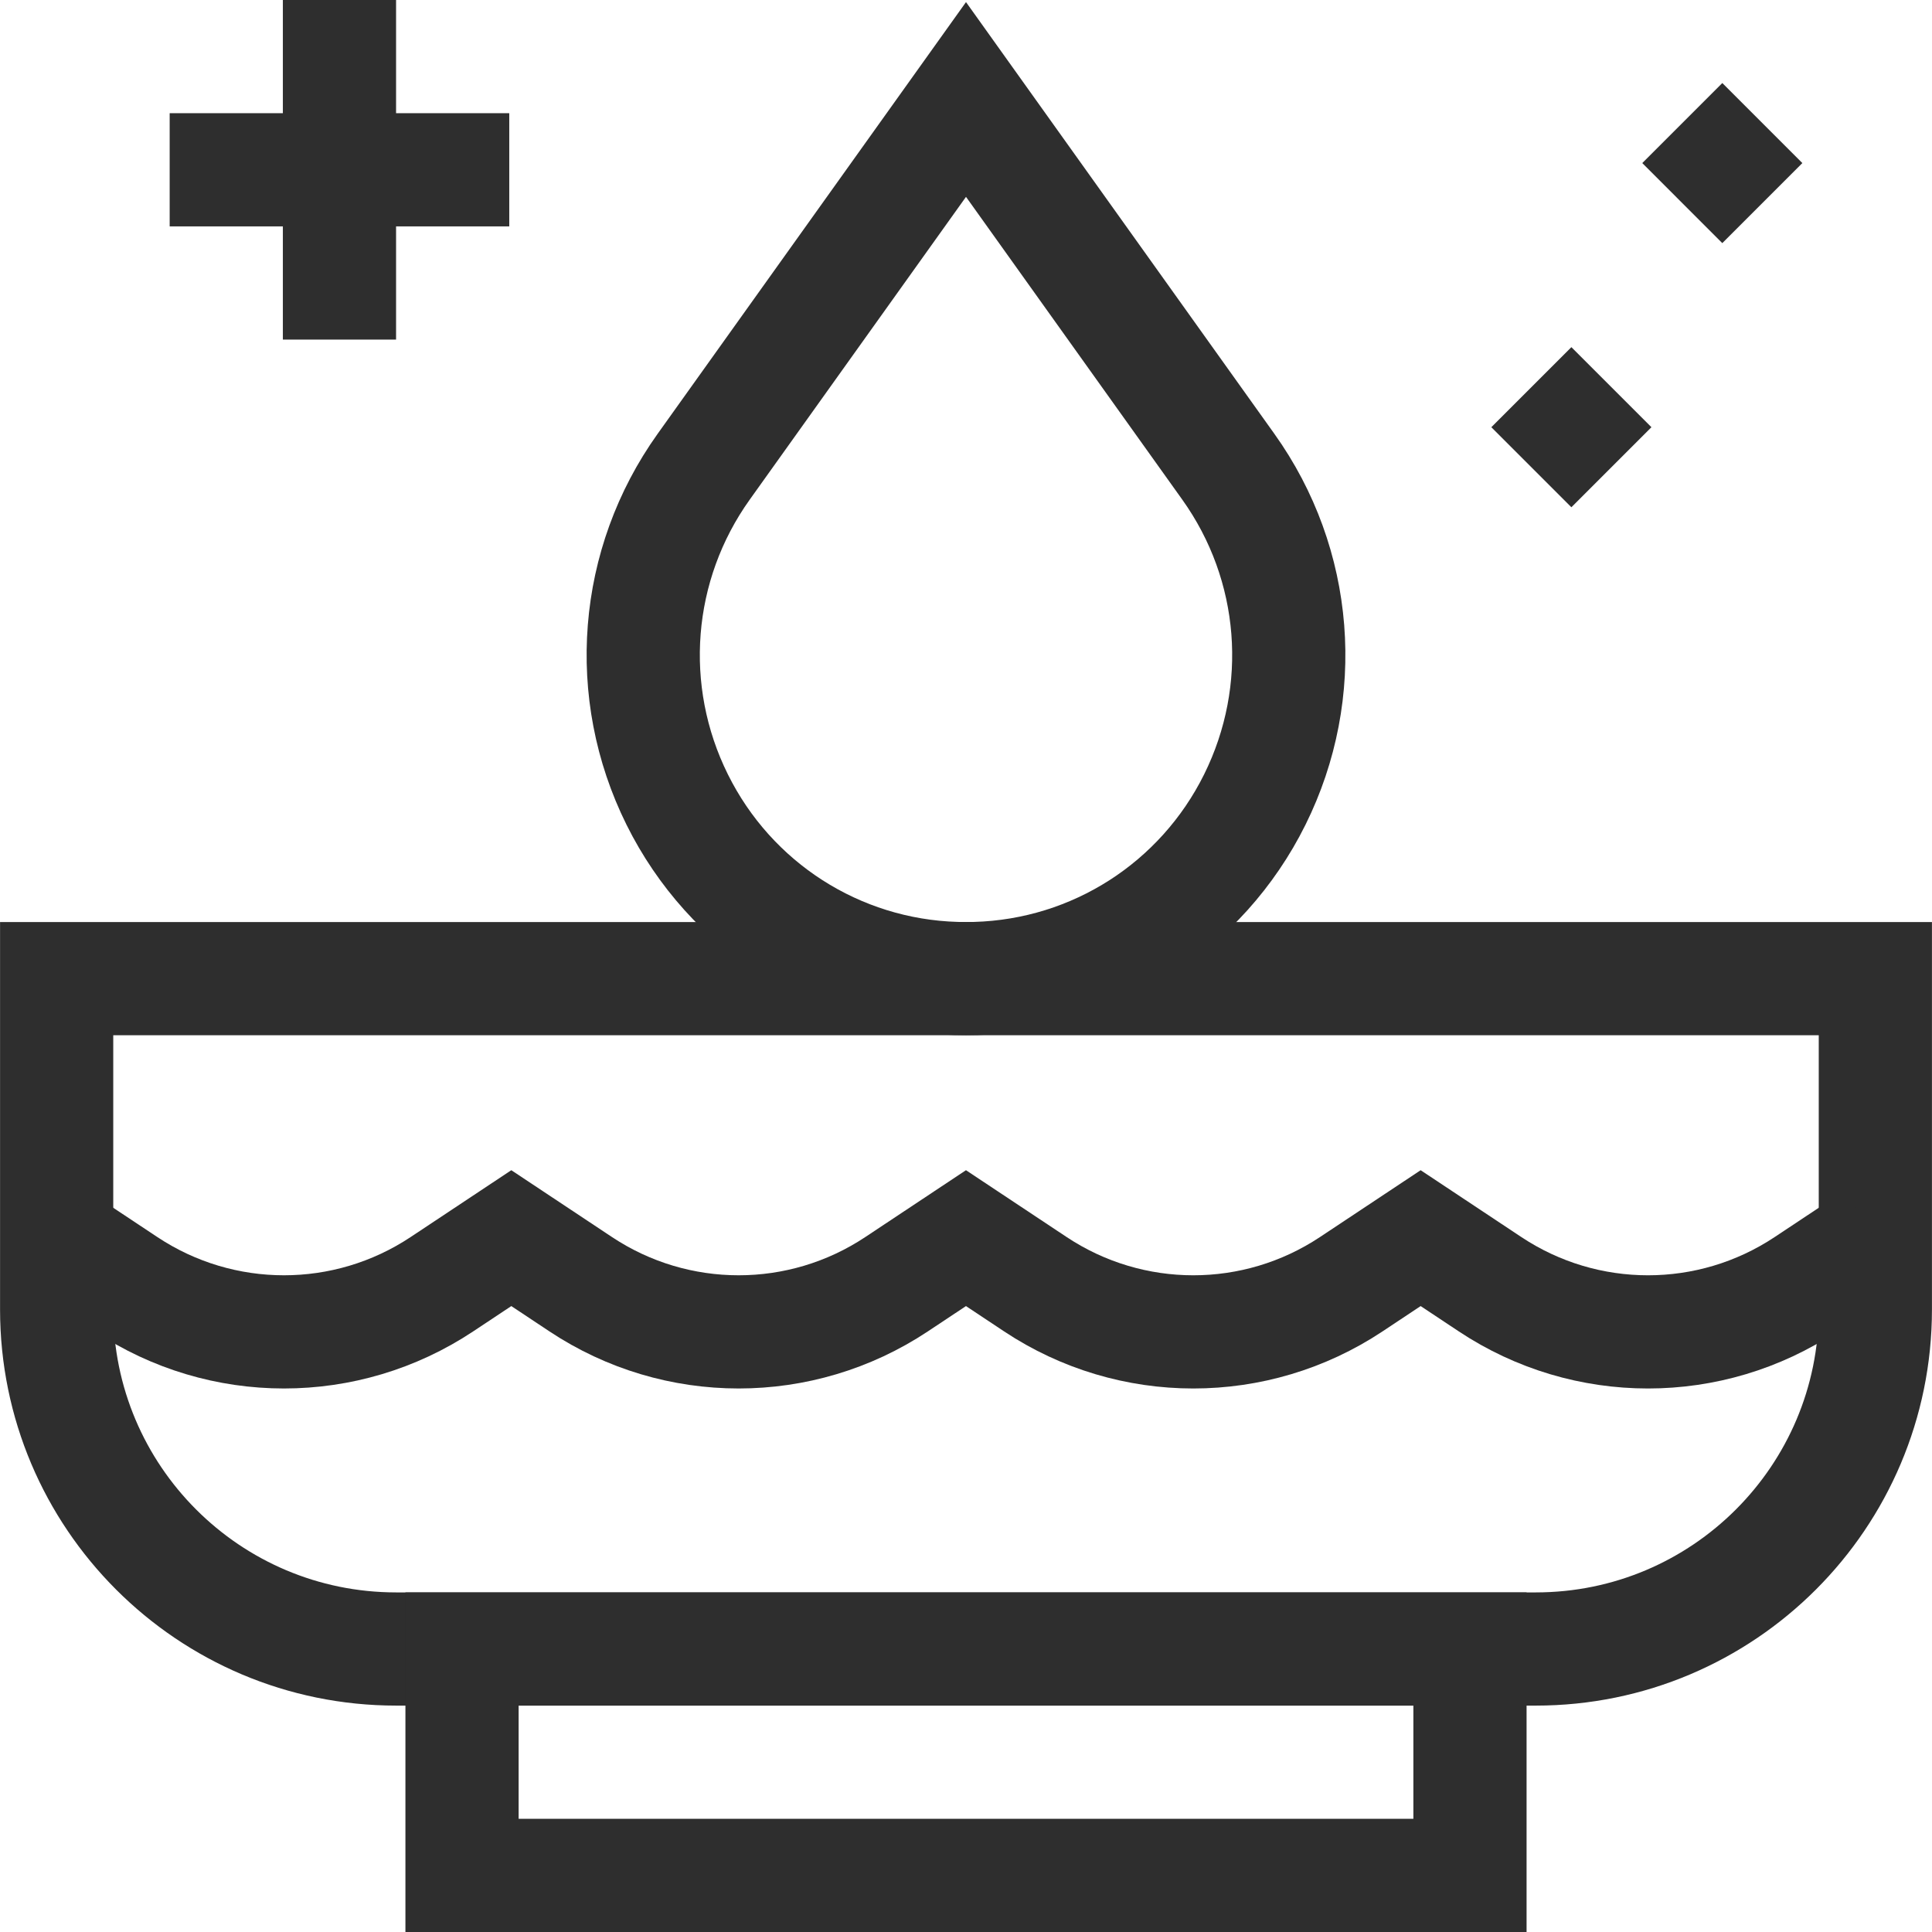
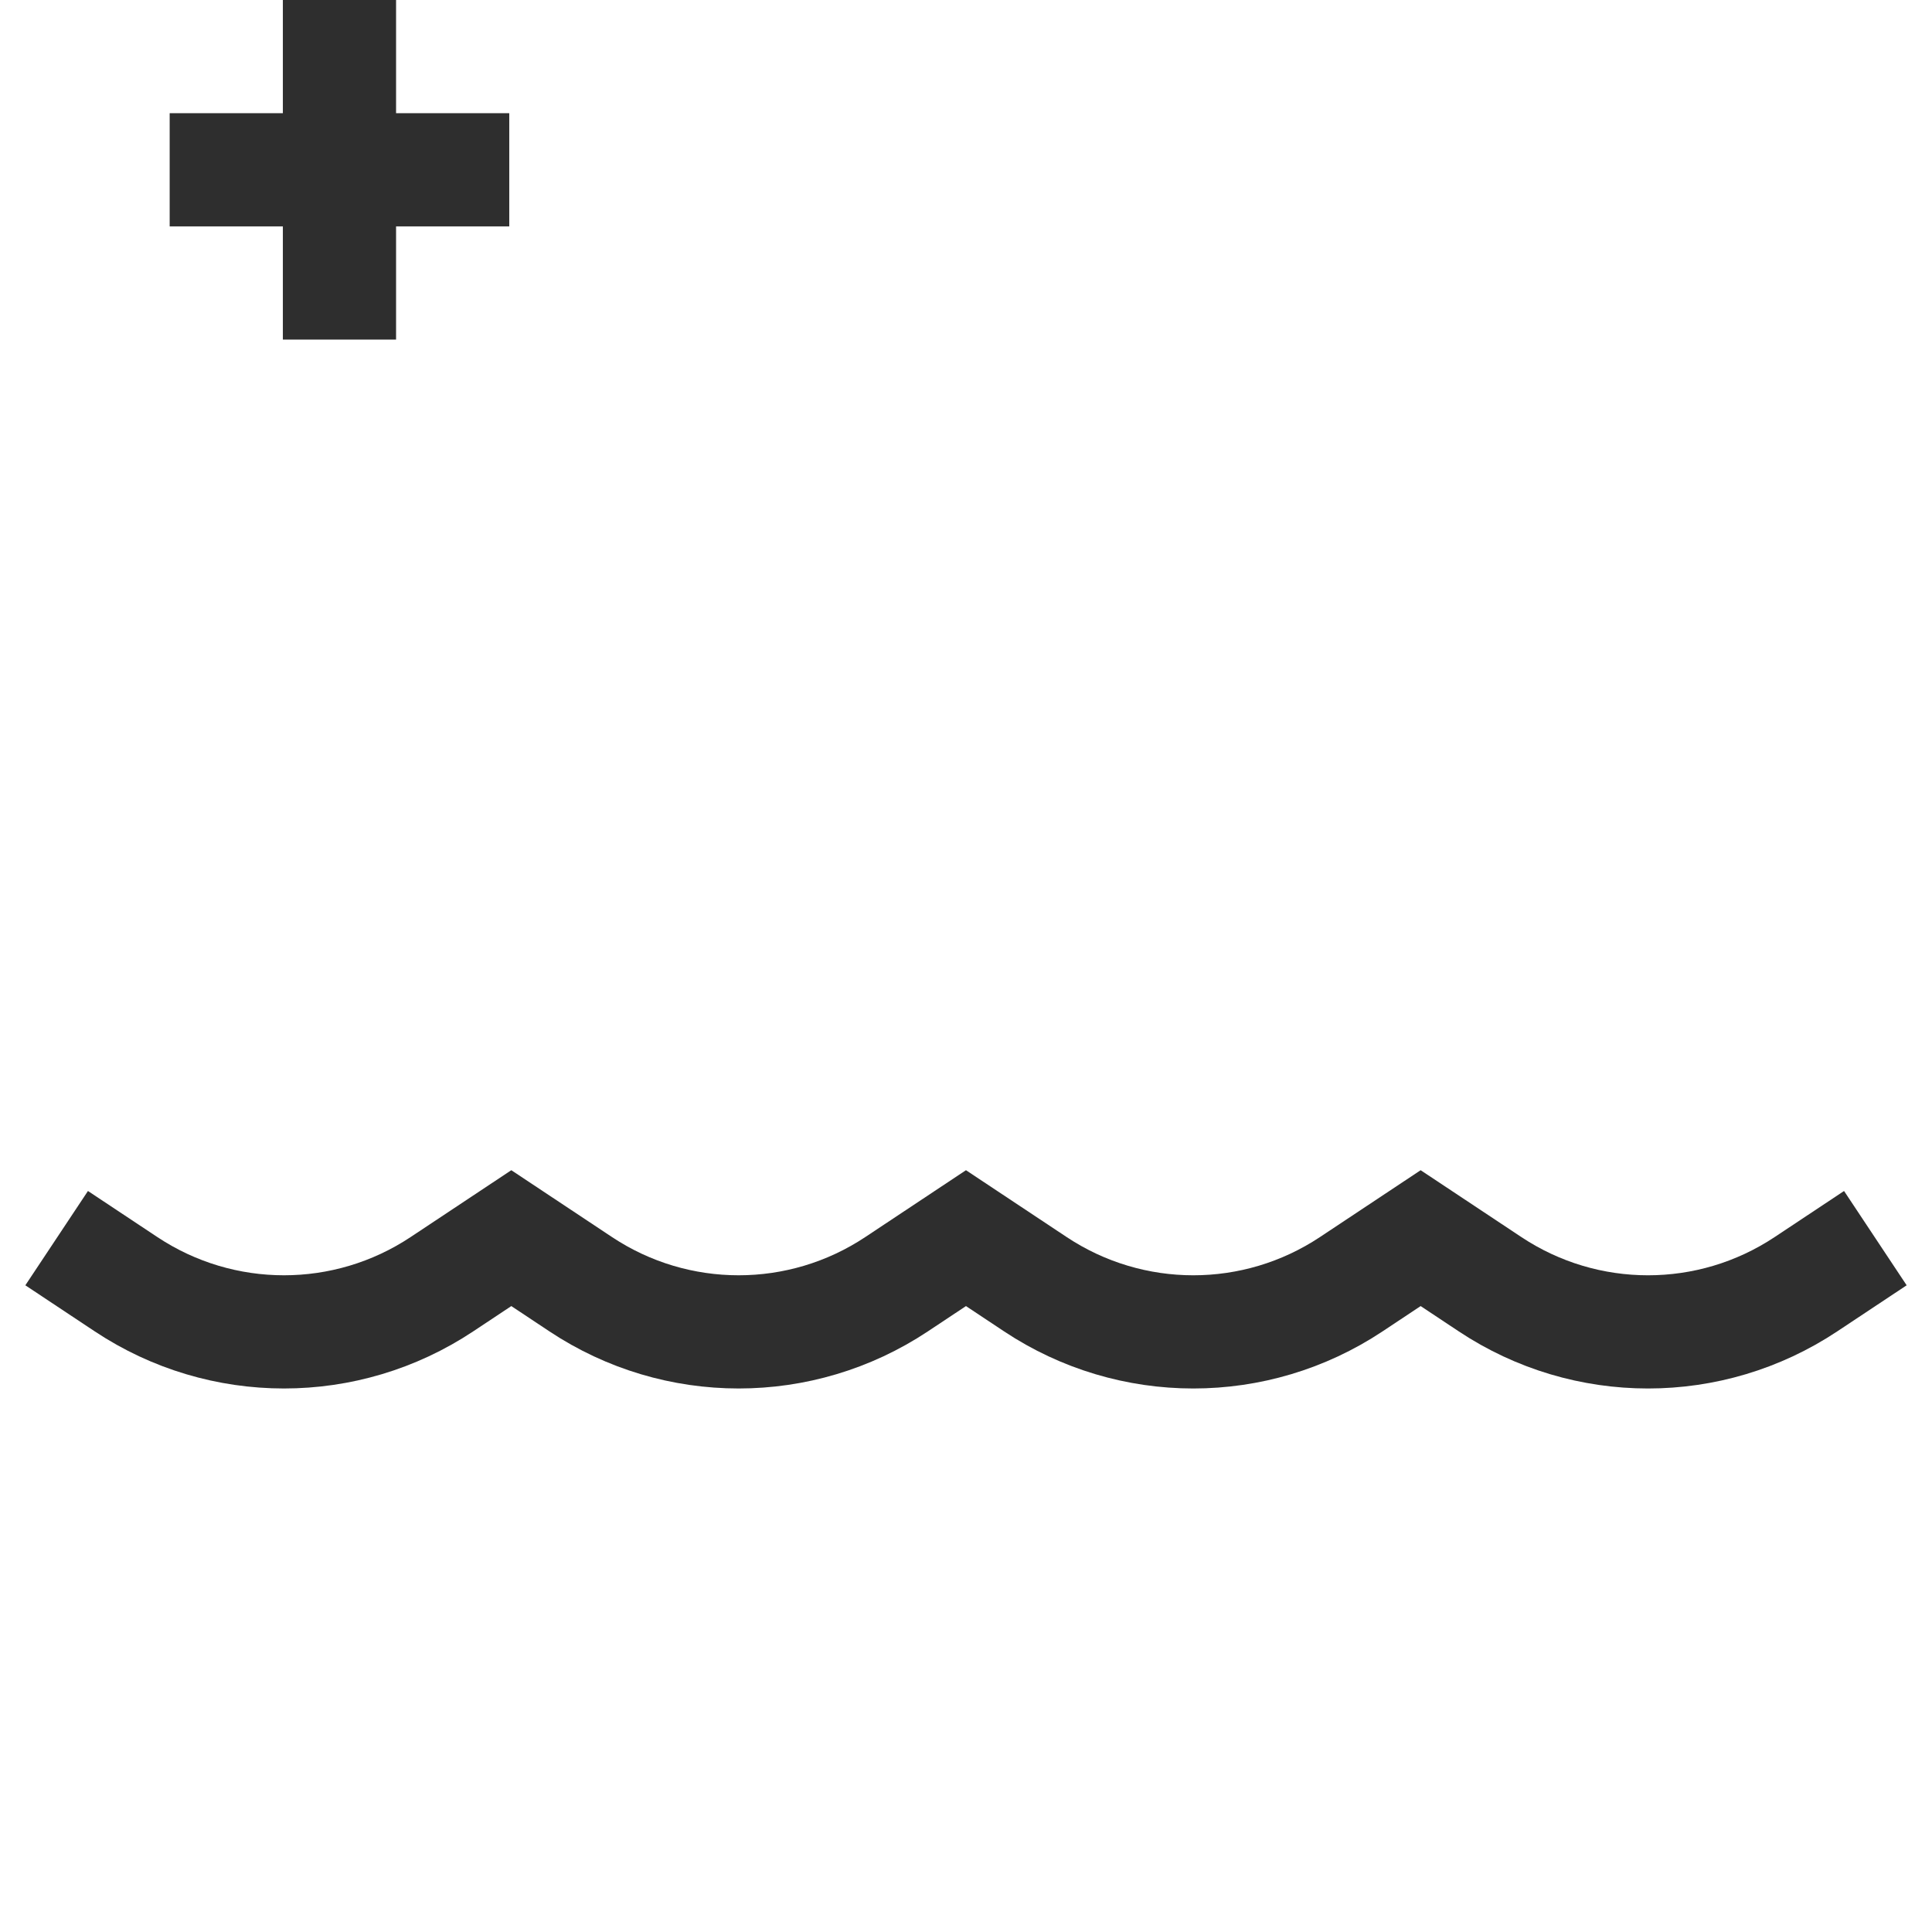
<svg xmlns="http://www.w3.org/2000/svg" version="1.1" id="Capa_1" x="0px" y="0px" viewBox="0 0 512.027 512.027" style="enable-background:new 0 0 512.027 512.027;" xml:space="preserve" width="300" height="300">
  <g width="100%" height="100%" transform="matrix(1,0,0,1,0,0)">
    <g>
-       <path style="stroke-miterlimit: 10;" d="M407.014,437.027h-302c-49.706,0-90-40.294-90-90&#10;&#09;&#09;v-87.666h482v87.666C497.014,396.733,456.719,437.027,407.014,437.027z" fill="none" fill-opacity="1" stroke="#2e2e2e" stroke-opacity="1" data-original-stroke-color="#000000ff" stroke-width="30" data-original-stroke-width="30" />
-       <rect x="122.448" y="437.027" style="stroke-miterlimit: 10;" width="267.132" height="60" fill="none" fill-opacity="1" stroke="#2e2e2e" stroke-opacity="1" data-original-stroke-color="#000000ff" stroke-width="30" data-original-stroke-width="30" />
-       <path style="stroke-miterlimit: 10;" d="M256.014,259.361&#10;&#09;&#09;c-0.88,0-1.755-0.013-2.626-0.038c-31.515-0.912-59.844-19.081-73.911-47.416c-14.163-28.528-11.477-62.326,7.01-88.206&#10;&#09;&#09;l69.527-97.339l69.528,97.34c18.486,25.879,21.172,59.678,7.009,88.206c-14.067,28.335-42.396,46.504-73.932,47.416&#10;&#09;&#09;C257.768,259.348,256.894,259.361,256.014,259.361z" fill="none" fill-opacity="1" stroke="#2e2e2e" stroke-opacity="1" data-original-stroke-color="#000000ff" stroke-width="30" data-original-stroke-width="30" />
      <g>
        <line style="stroke-miterlimit: 10;" x1="89.966" y1="0" x2="89.966" y2="90" fill="none" fill-opacity="1" stroke="#2e2e2e" stroke-opacity="1" data-original-stroke-color="#000000ff" stroke-width="30" data-original-stroke-width="30" />
        <line style="stroke-miterlimit: 10;" x1="44.966" y1="45" x2="134.966" y2="45" fill="none" fill-opacity="1" stroke="#2e2e2e" stroke-opacity="1" data-original-stroke-color="#000000ff" stroke-width="30" data-original-stroke-width="30" />
-         <line style="stroke-miterlimit: 10;" x1="405.848" y1="102.614" x2="427.061" y2="123.827" fill="none" fill-opacity="1" stroke="#2e2e2e" stroke-opacity="1" data-original-stroke-color="#000000ff" stroke-width="30" data-original-stroke-width="30" />
-         <line style="stroke-miterlimit: 10;" x1="445.848" y1="32.614" x2="467.061" y2="53.827" fill="none" fill-opacity="1" stroke="#2e2e2e" stroke-opacity="1" data-original-stroke-color="#000000ff" stroke-width="30" data-original-stroke-width="30" />
      </g>
      <path style="stroke-miterlimit: 10;" d="M15.014,328.138l18.4,12.216&#10;&#09;&#09;c25.358,16.836,58.336,16.836,83.695,0.001l18.402-12.217l18.401,12.217c25.358,16.836,58.337,16.836,83.695-0.001l18.399-12.216&#10;&#09;&#09;l18.403,12.218c25.358,16.835,58.335,16.835,83.693,0.001l18.405-12.219l18.409,12.221c25.357,16.833,58.332,16.833,83.689,0&#10;&#09;&#09;l18.409-12.221" fill="none" fill-opacity="1" stroke="#2e2e2e" stroke-opacity="1" data-original-stroke-color="#000000ff" stroke-width="30" data-original-stroke-width="30" />
    </g>
  </g>
</svg>